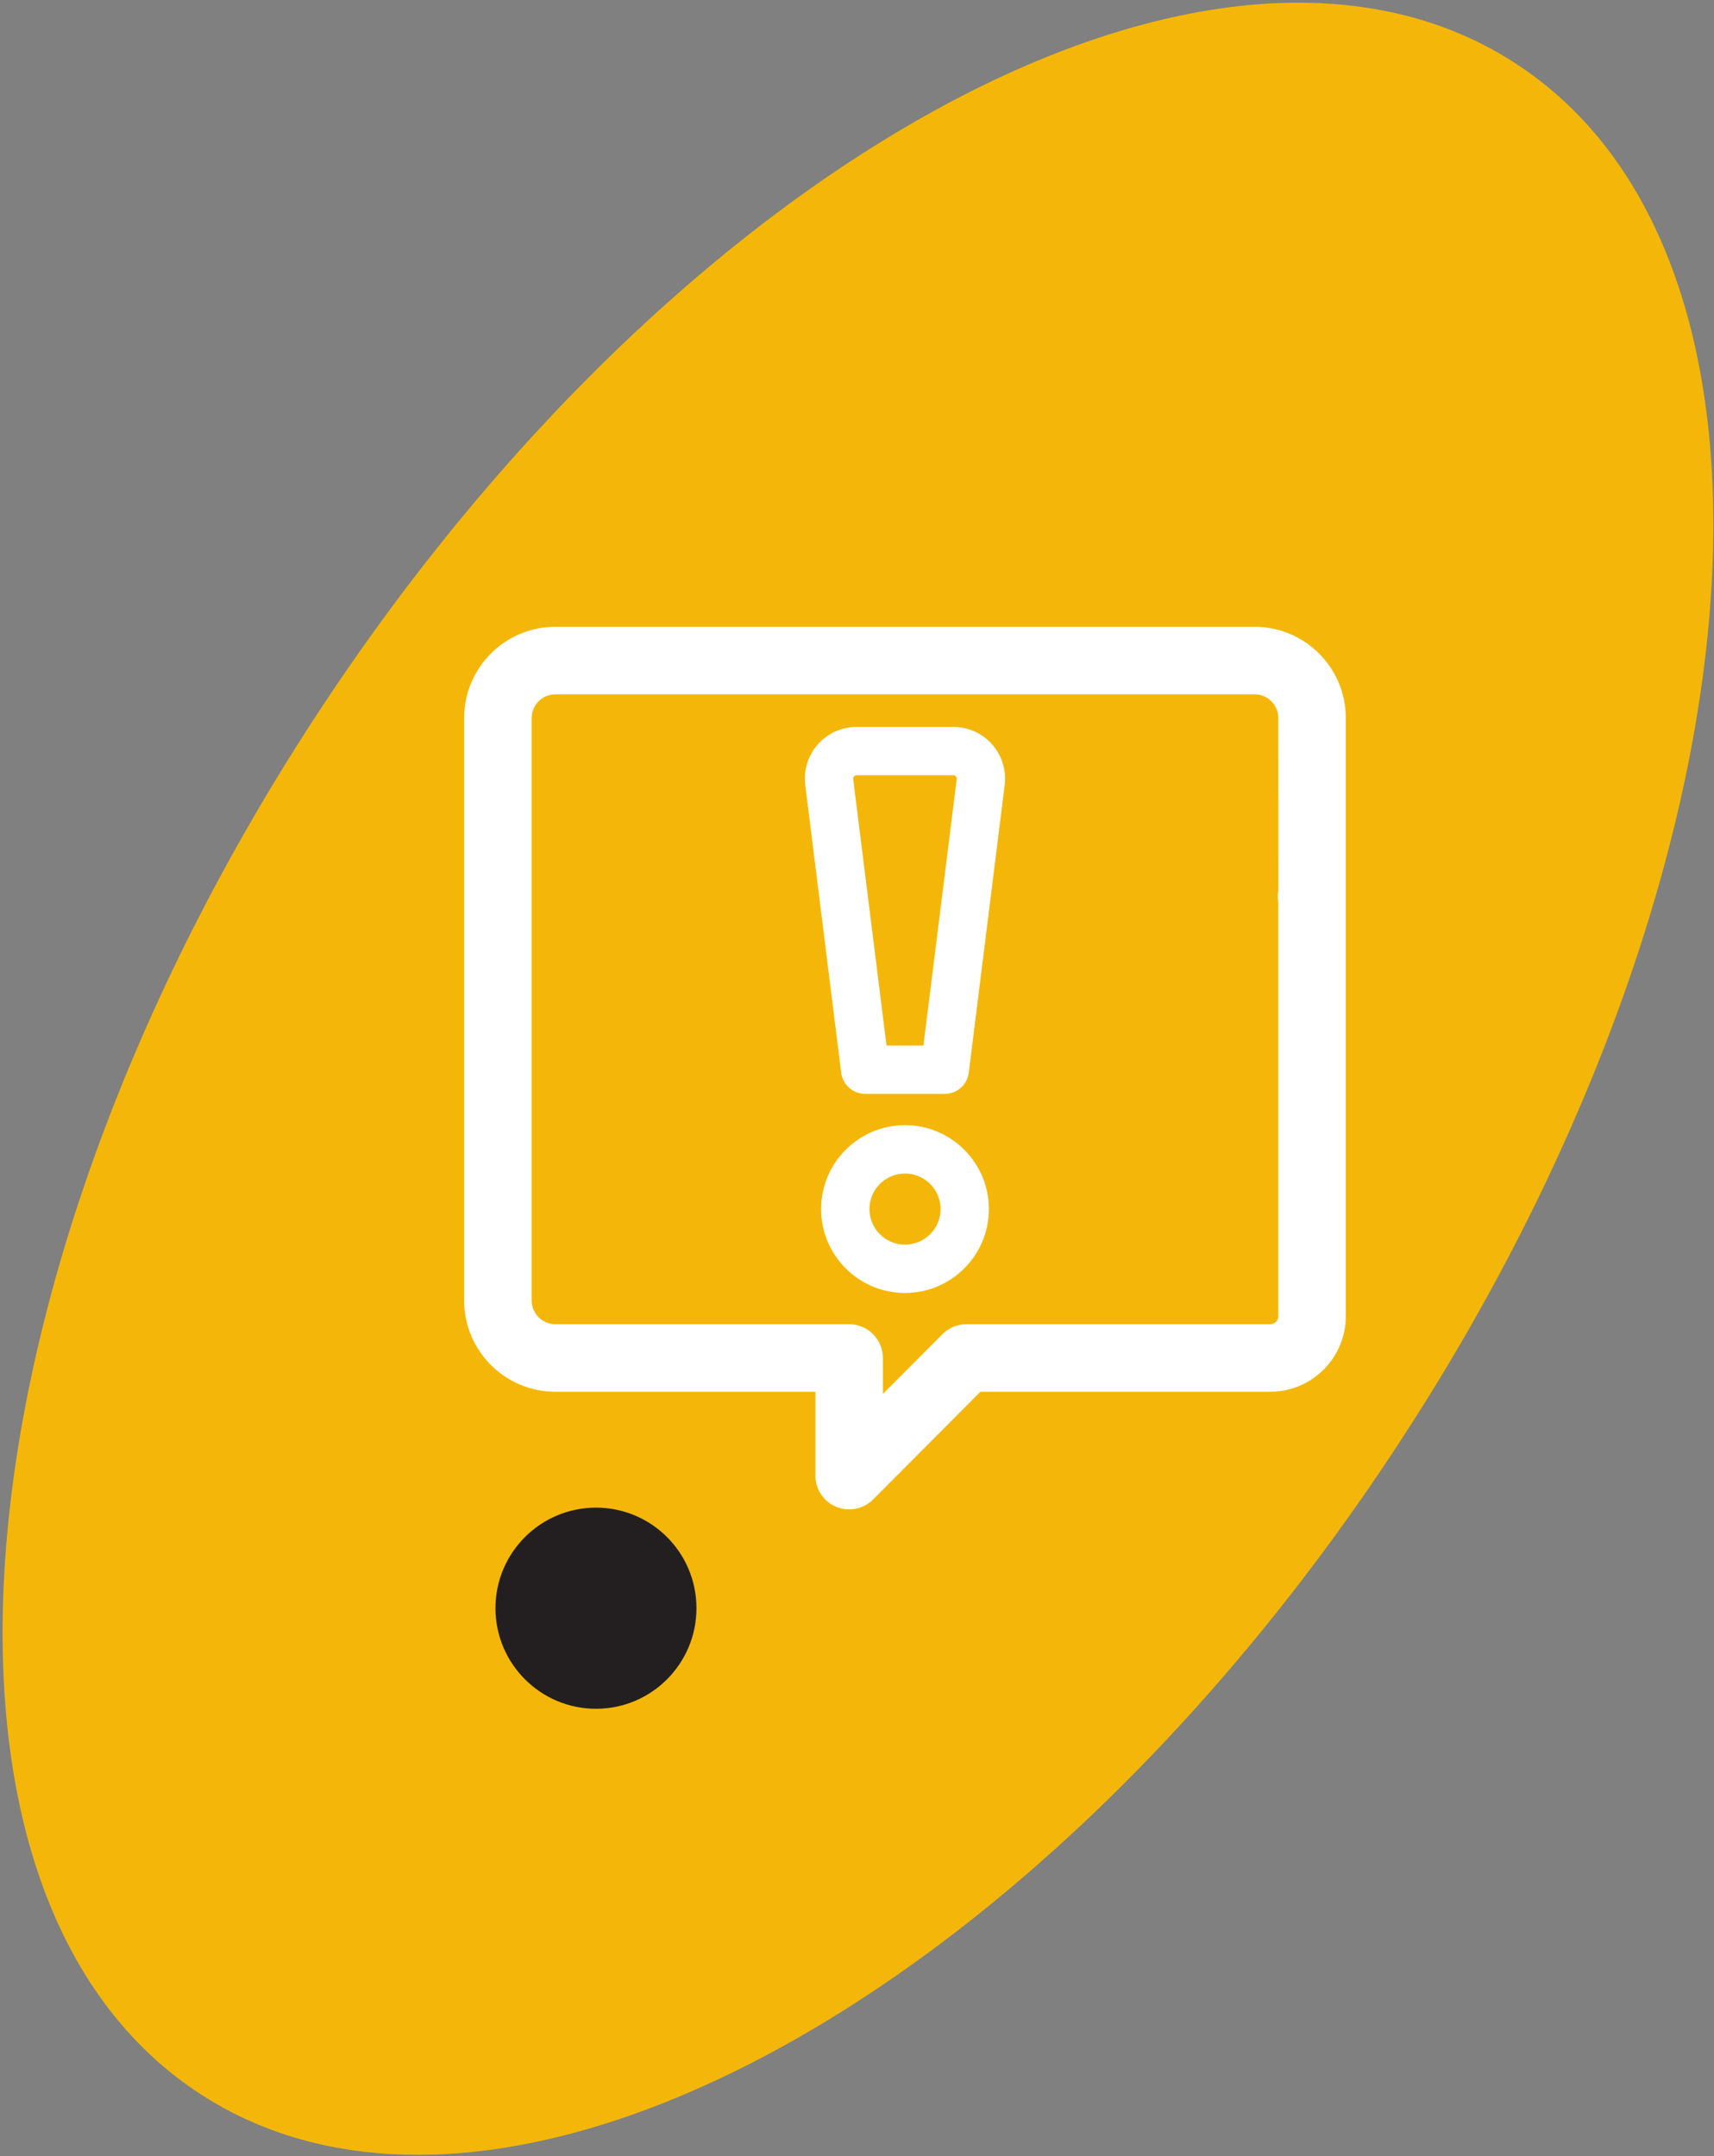
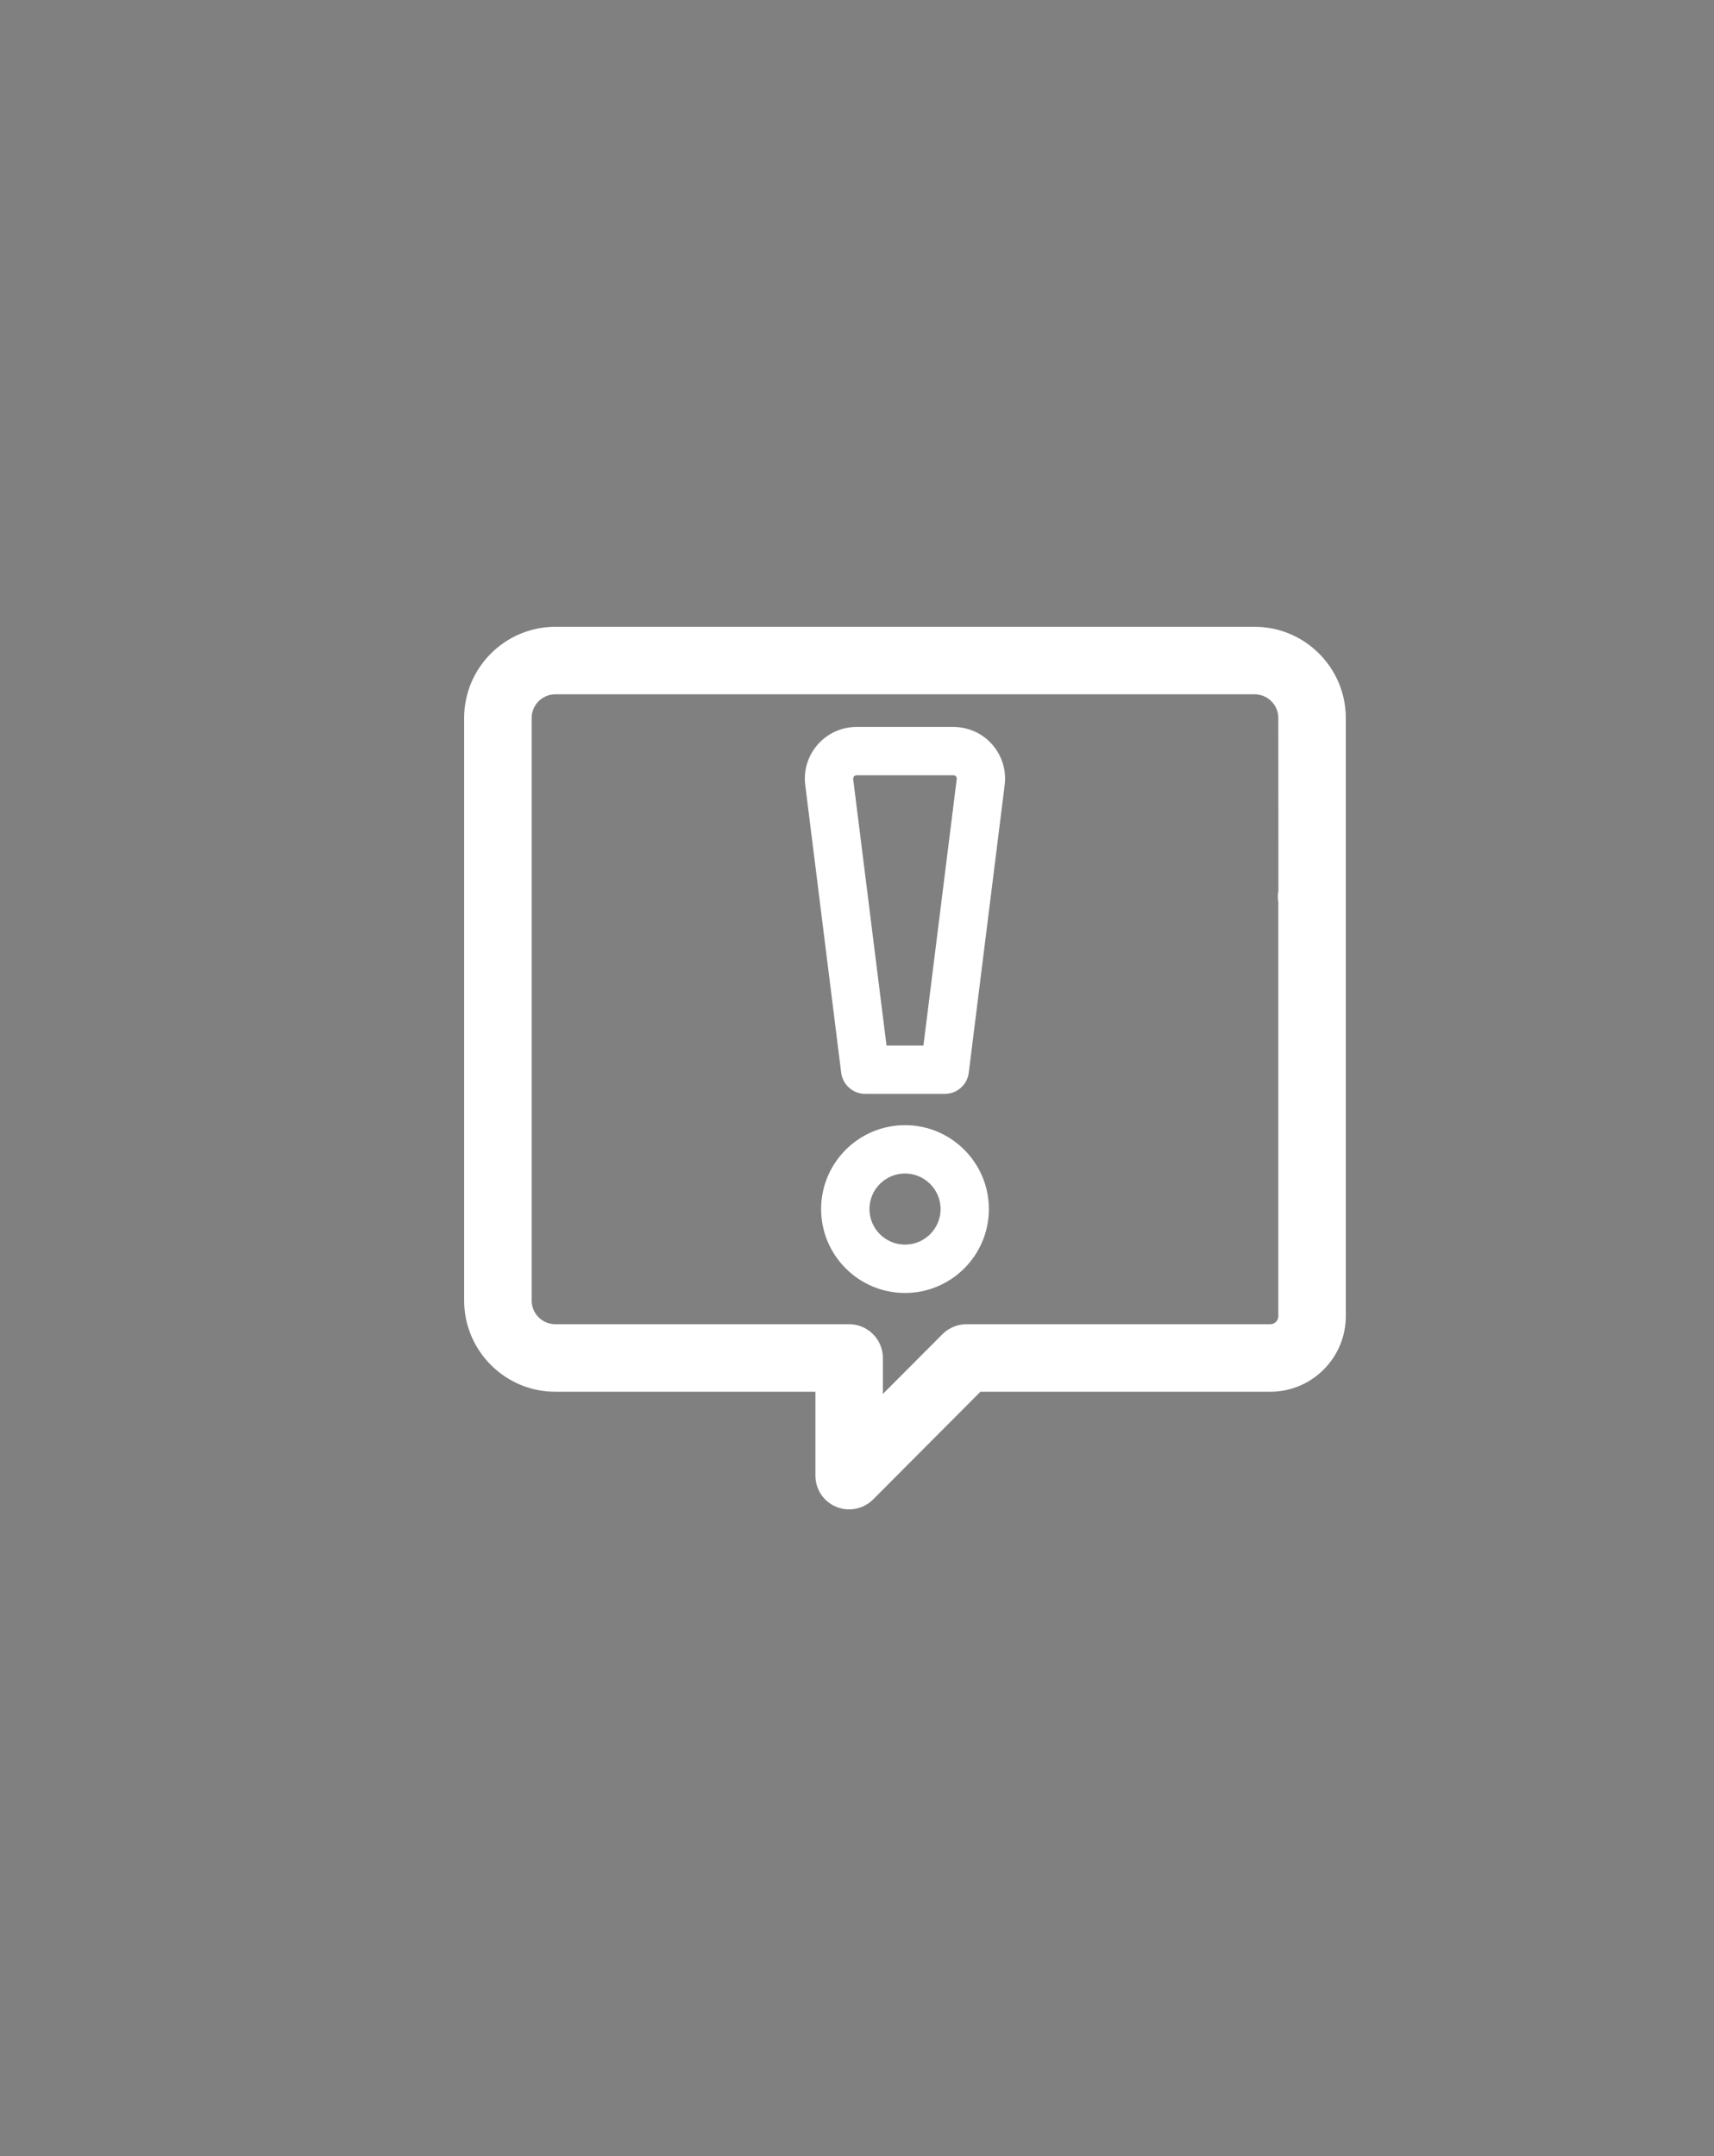
<svg xmlns="http://www.w3.org/2000/svg" xmlns:ns1="http://www.inkscape.org/namespaces/inkscape" xmlns:ns2="http://sodipodi.sourceforge.net/DTD/sodipodi-0.dtd" width="80" height="100.617" viewBox="0 0 21.167 26.622" version="1.1" id="svg4448" ns1:version="0.92.5 (2060ec1f9f, 2020-04-08)" ns2:docname="Atencion.svg">
  <rect x="0" y="0" width="21.167" height="26.622" fill="#808080" stroke="none" />
  <defs id="defs4442" />
  <g ns1:label="Capa 1" ns1:groupmode="layer" id="layer1" transform="translate(-149.584,-188.98)">
    <g id="g4831" transform="matrix(0.263,0,0,-0.263,166.863,206.794)">
-       <path d="M 0,0 C -17.166,-26.246 -42.479,-39.872 -56.505,-30.432 -70.547,-21.007 -68.01,7.93 -50.827,34.178 -33.647,60.415 -8.345,74.053 5.68,64.615 19.722,55.186 17.187,26.254 0,0" style="fill:#f4b709;fill-opacity:1;fill-rule:nonzero;stroke:none" id="path4833" ns1:connector-curvature="0" />
-     </g>
+       </g>
    <g id="g4835" transform="matrix(0.263,0,0,-0.263,158.185,208.836)">
-       <path d="m 0,0 c 0,-2.606 -2.112,-4.722 -4.717,-4.722 -2.605,0 -4.721,2.116 -4.721,4.722 0,2.608 2.116,4.721 4.721,4.721 C -2.112,4.721 0,2.608 0,0" style="fill:#231f20;fill-opacity:1;fill-rule:nonzero;stroke:none" id="path4837" ns1:connector-curvature="0" />
-     </g>
+       </g>
    <g id="g4839" transform="matrix(0.263,0,0,-0.263,160.988,201.889)">
      <path d="m 0,0 1.563,12.51 c 0.007,0.047 -0.006,0.089 -0.039,0.126 -0.017,0.021 -0.057,0.051 -0.116,0.051 h -4.552 c -0.062,0 -0.099,-0.037 -0.113,-0.052 -0.021,-0.024 -0.049,-0.064 -0.042,-0.126 L -1.734,0 Z m -2.735,-2.27 c -0.571,0 -1.055,0.428 -1.127,0.993 L -5.55,12.229 c -0.087,0.688 0.127,1.381 0.588,1.905 0.46,0.522 1.123,0.822 1.818,0.822 h 4.552 c 0.697,0 1.362,-0.3 1.82,-0.822 0.46,-0.524 0.675,-1.217 0.586,-1.906 L 2.128,-1.276 C 2.06,-1.841 1.576,-2.27 1.005,-2.27 Z m 1.869,-3.738 c -0.92,0 -1.669,-0.749 -1.669,-1.669 0,-0.921 0.749,-1.669 1.669,-1.669 0.922,0 1.671,0.748 1.671,1.669 0,0.92 -0.749,1.669 -1.671,1.669 m 0,-5.608 c -2.172,0 -3.939,1.766 -3.939,3.939 0,2.172 1.767,3.939 3.939,3.939 2.172,0 3.939,-1.767 3.939,-3.939 0,-2.173 -1.767,-3.939 -3.939,-3.939 m -16.418,28.105 c -0.614,0 -1.113,-0.499 -1.113,-1.113 v -27.344 c 0,-0.615 0.499,-1.115 1.113,-1.115 h 13.796 c 0.873,0 1.584,-0.711 1.584,-1.585 v -1.687 l 2.8,2.807 c 0.292,0.295 0.703,0.465 1.122,0.465 h 14.268 c 0.209,0 0.378,0.169 0.378,0.378 V 6.736 c -0.015,0.056 -0.023,0.149 -0.023,0.245 0,0.098 0.008,0.191 0.027,0.283 l -0.004,8.112 c 0,0.614 -0.5,1.113 -1.115,1.113 z m 13.796,-38.265 c -0.214,0 -0.418,0.041 -0.608,0.12 -0.592,0.246 -0.976,0.82 -0.976,1.464 v 3.939 h -12.212 c -2.362,0 -4.283,1.923 -4.283,4.285 v 27.344 c 0,2.36 1.921,4.282 4.283,4.282 h 32.833 c 2.362,0 4.284,-1.922 4.284,-4.282 v -28.081 c 0,-1.956 -1.591,-3.548 -3.547,-3.548 H 2.676 l -5.042,-5.059 c -0.294,-0.294 -0.703,-0.464 -1.122,-0.464" style="fill:#ffffff;fill-opacity:1;fill-rule:nonzero;stroke:none" id="path4841" ns1:connector-curvature="0" />
    </g>
  </g>
</svg>